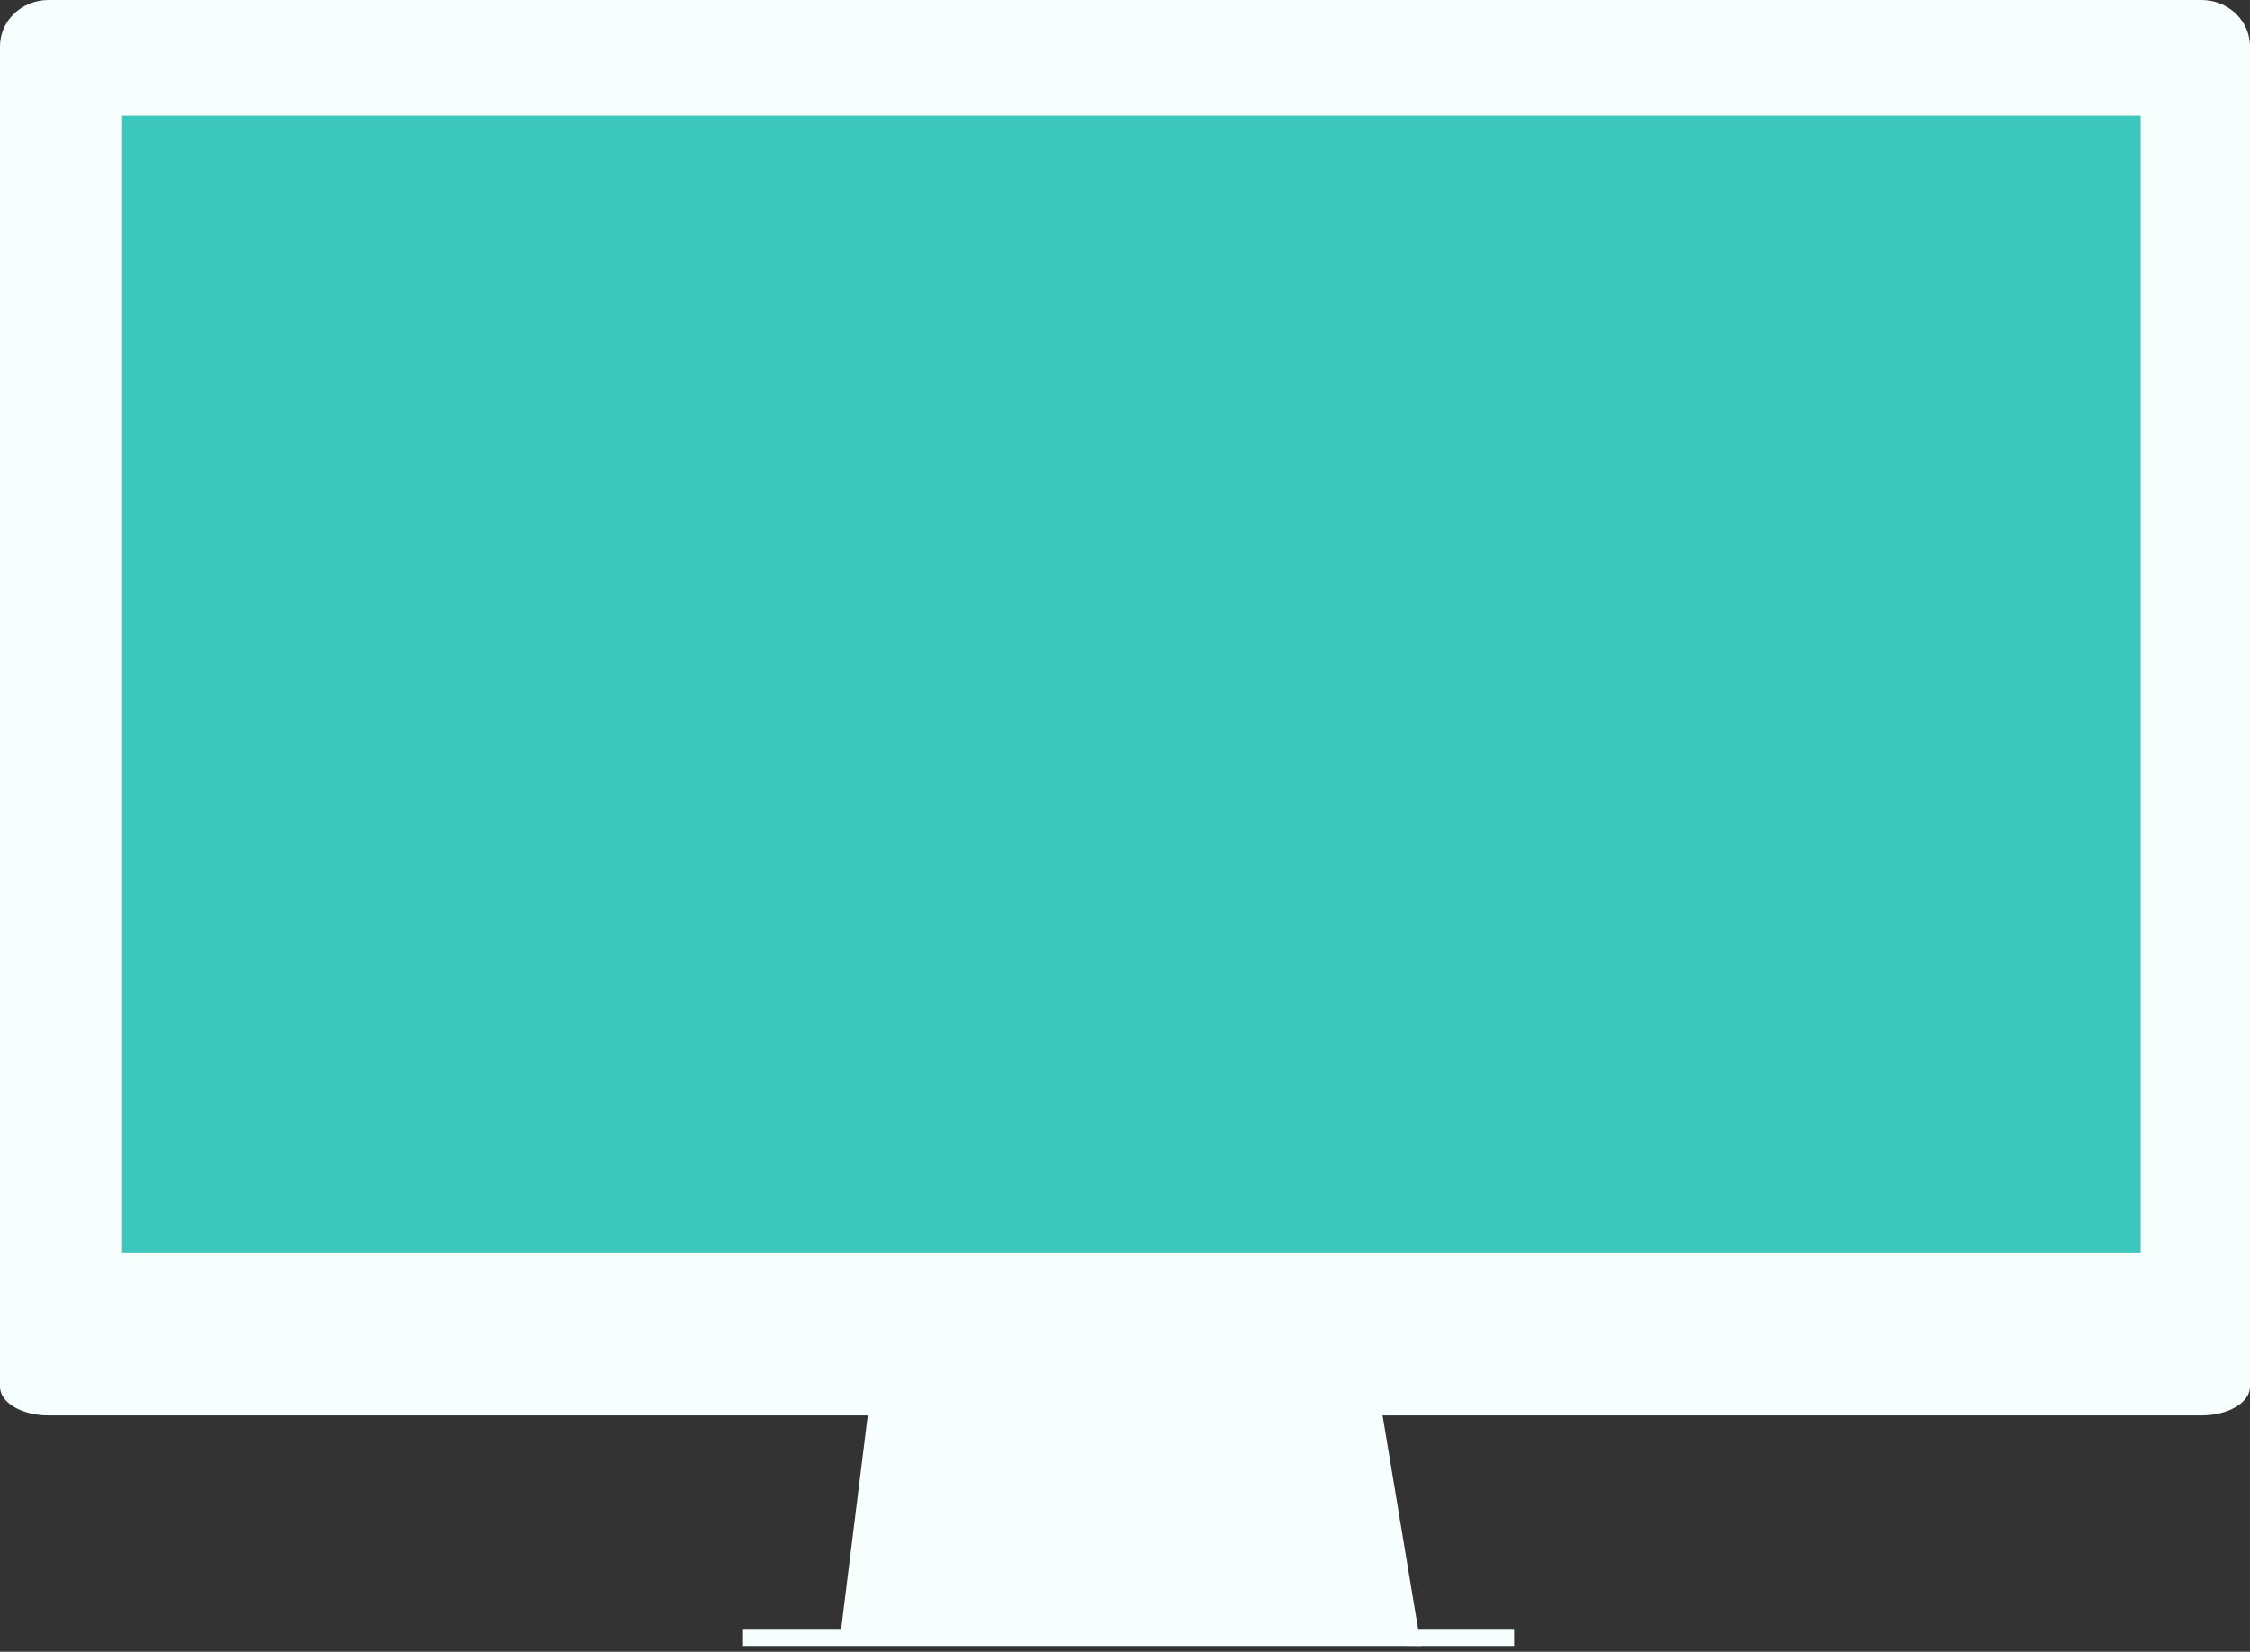
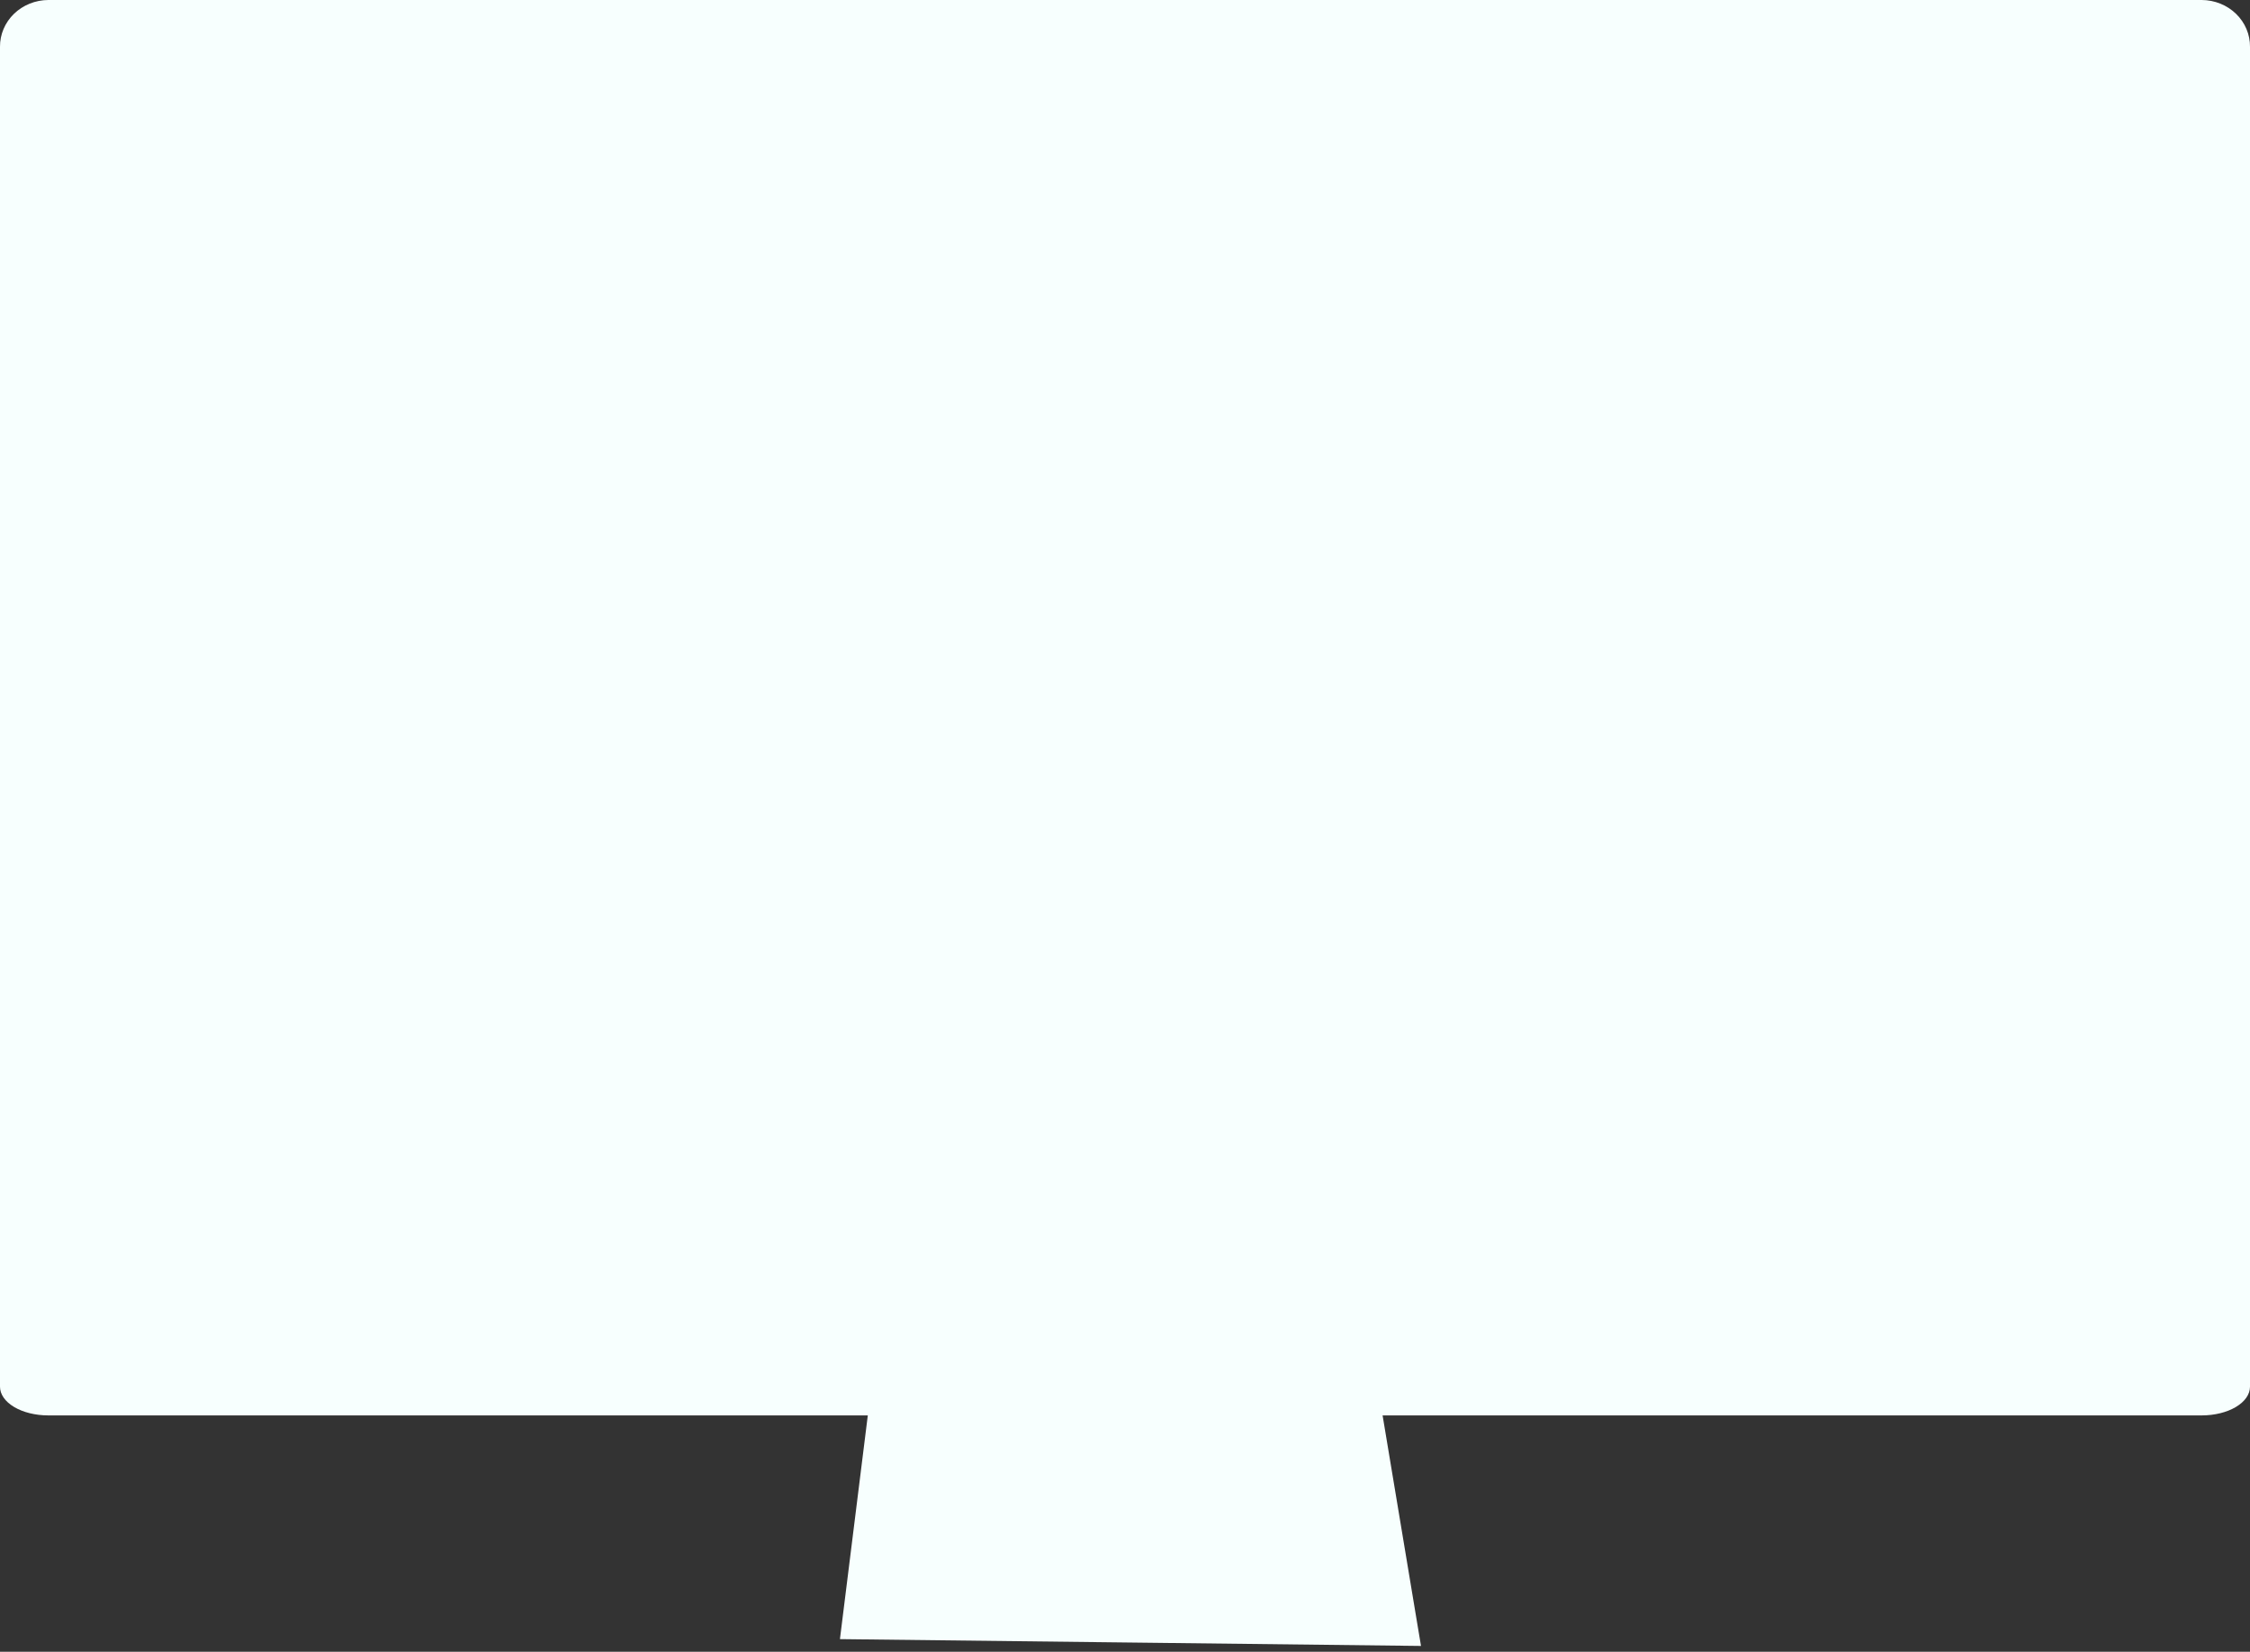
<svg xmlns="http://www.w3.org/2000/svg" width="350" height="257" viewBox="0 0 350 257" fill="none">
  <rect x="0" y="0" width="350" height="257" fill="#333333" stroke="none" />
  <g clip-path="url(#clip0_151_840)">
    <path d="M221.043 256.097L130.657 255.036L130.921 252.908L135.293 217.807H214.667L220.511 252.908L220.957 255.567L221.043 256.097Z" fill="#F7FFFE" />
-     <path d="M235.53 253.438H115.591V256.097H235.53V253.438Z" fill="#F7FFFE" />
    <path d="M350 7.282C350.009 6.332 349.821 5.389 349.448 4.508C349.075 3.627 348.524 2.825 347.826 2.149C347.129 1.472 346.298 0.934 345.383 0.565C344.467 0.197 343.485 0.004 342.492 0H7.508C6.515 0.005 5.533 0.198 4.618 0.567C3.703 0.936 2.873 1.474 2.175 2.15C1.478 2.827 0.927 3.628 0.553 4.509C0.18 5.39 -0.008 6.332 0 7.282V201.604H350V7.282Z" fill="#F7FFFE" />
    <path d="M0 201.604V215.76C0 216.945 0.791 218.081 2.199 218.919C3.607 219.757 5.517 220.228 7.508 220.228H342.492C344.483 220.228 346.393 219.757 347.801 218.919C349.209 218.081 350 216.945 350 215.76V201.604H0Z" fill="#F7FFFE" />
-     <path d="M333 18H19V195H333V18Z" fill="#3CC7BD" />
+     <path d="M333 18V195H333V18Z" fill="#3CC7BD" />
  </g>
  <defs>
    <clipPath id="clip0_151_840">
      <rect width="350" height="256.098" fill="white" />
    </clipPath>
  </defs>
</svg>